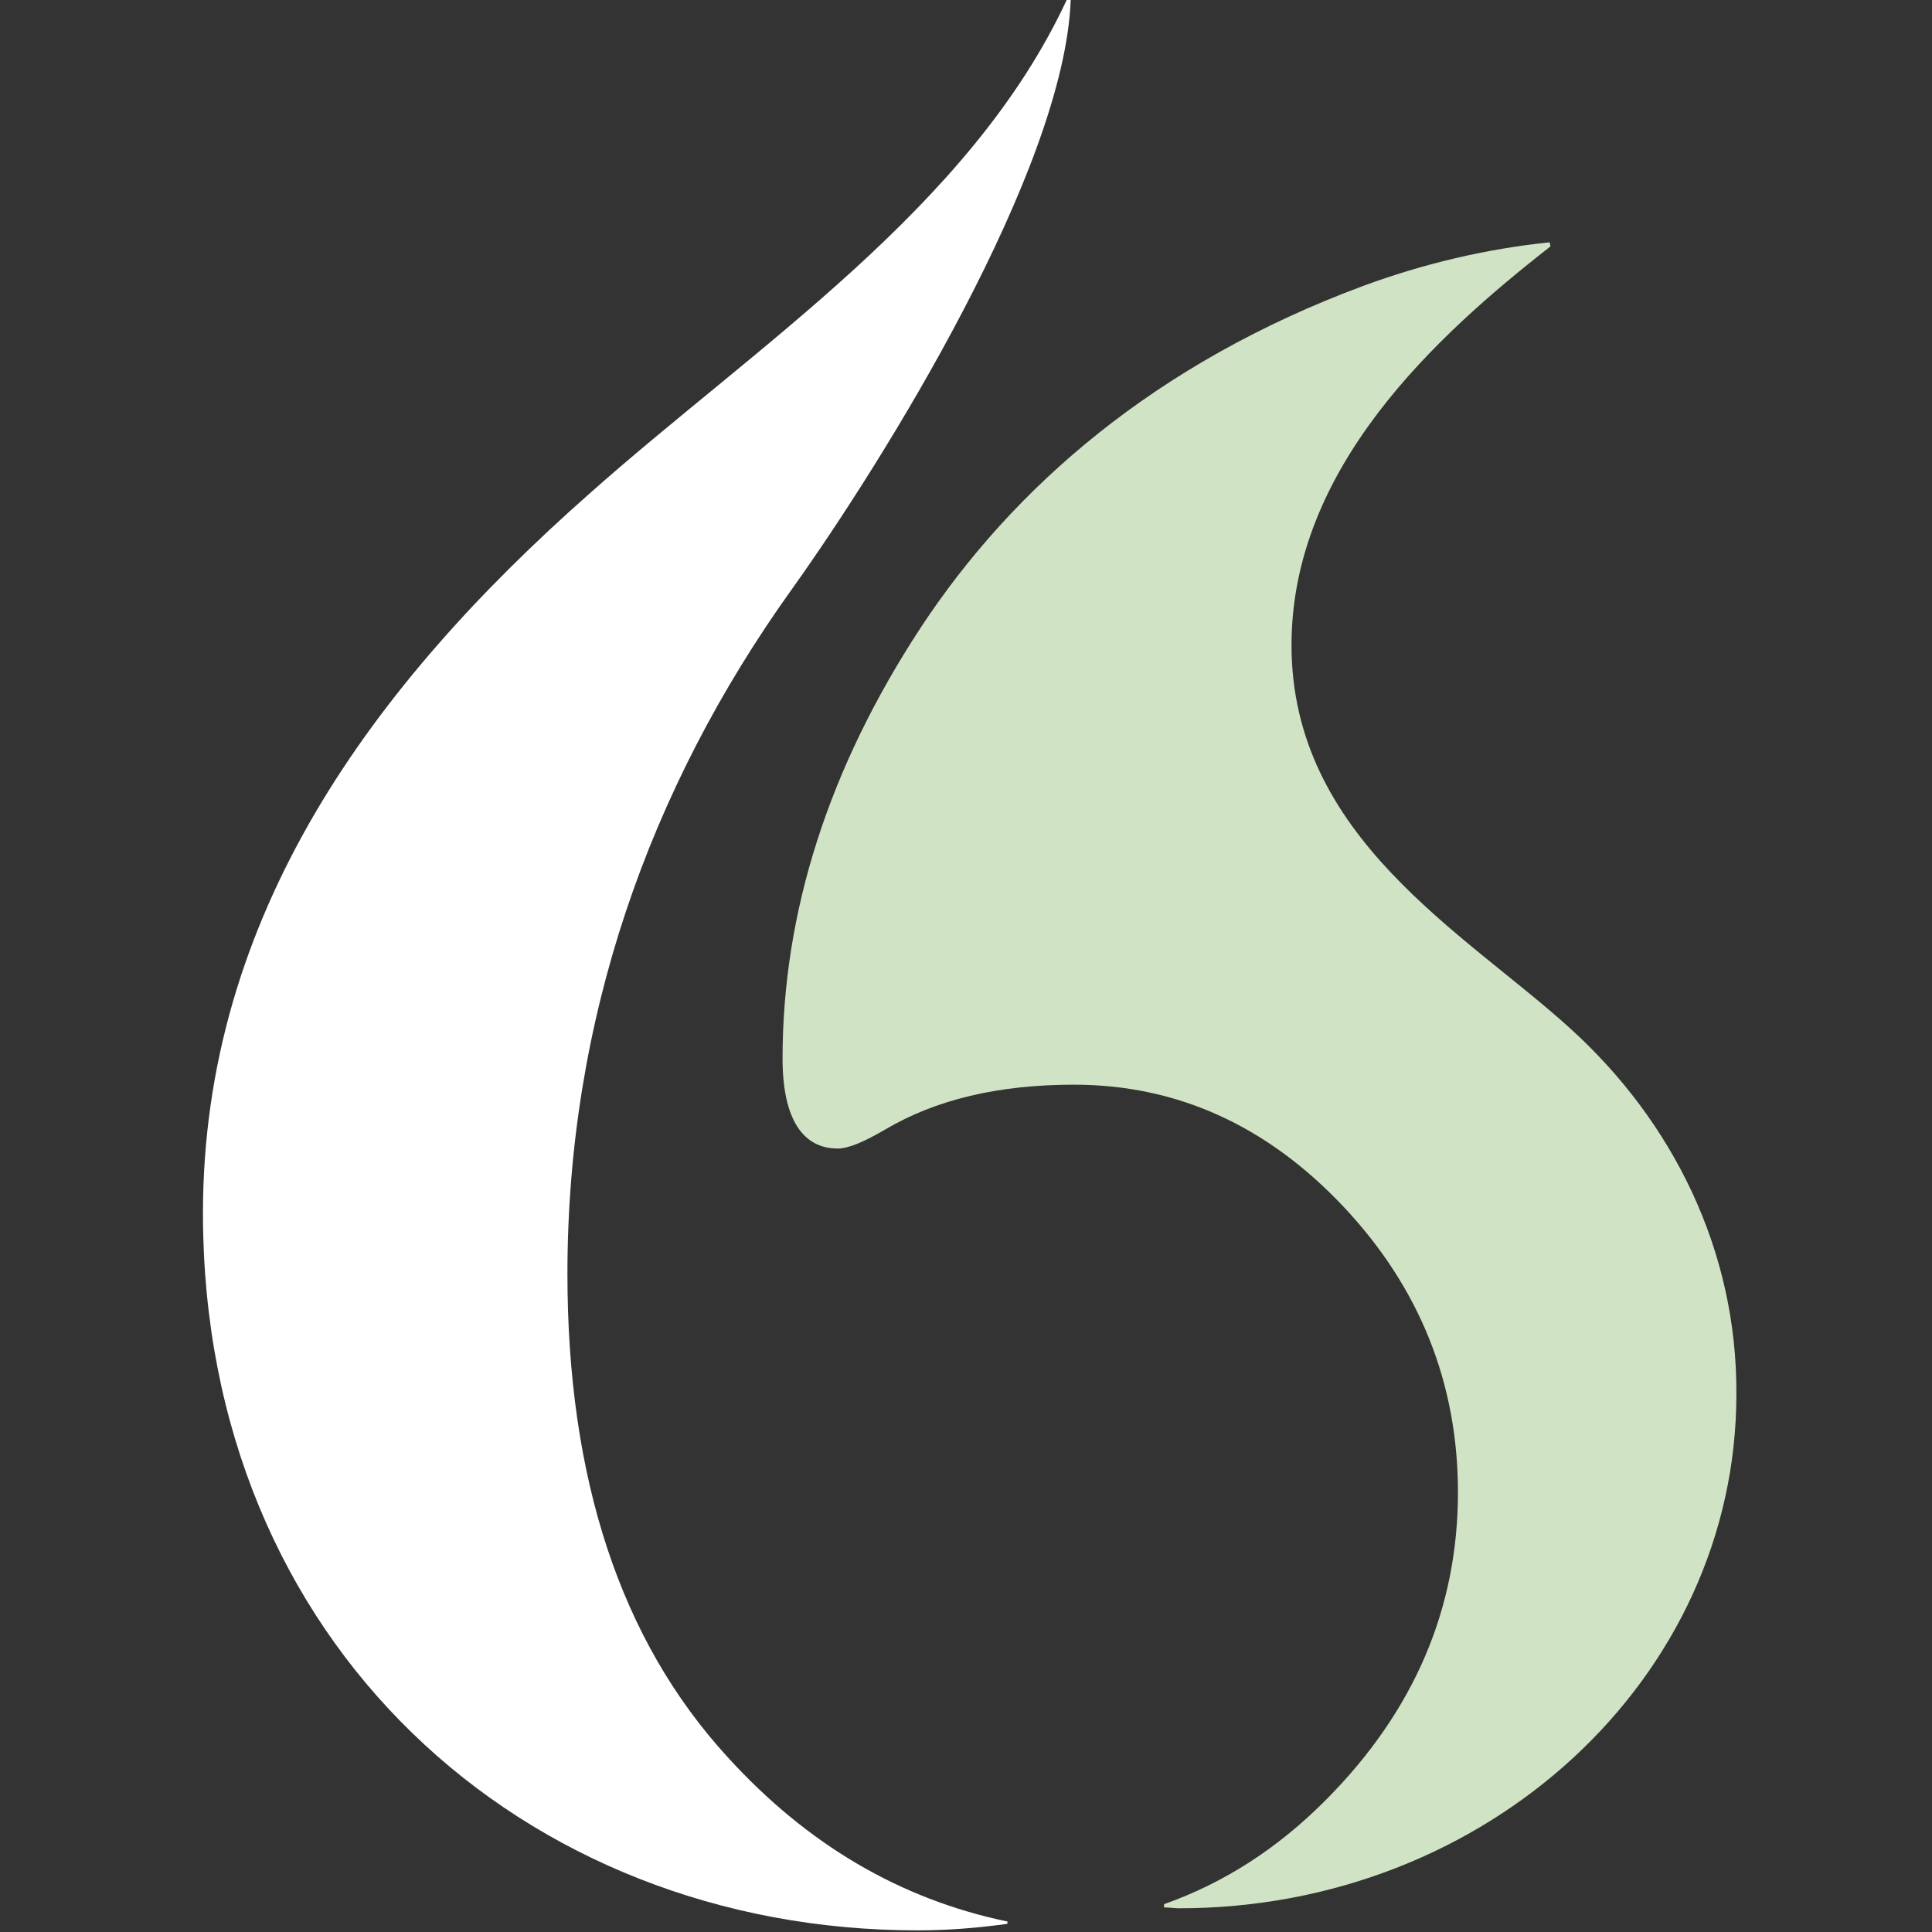
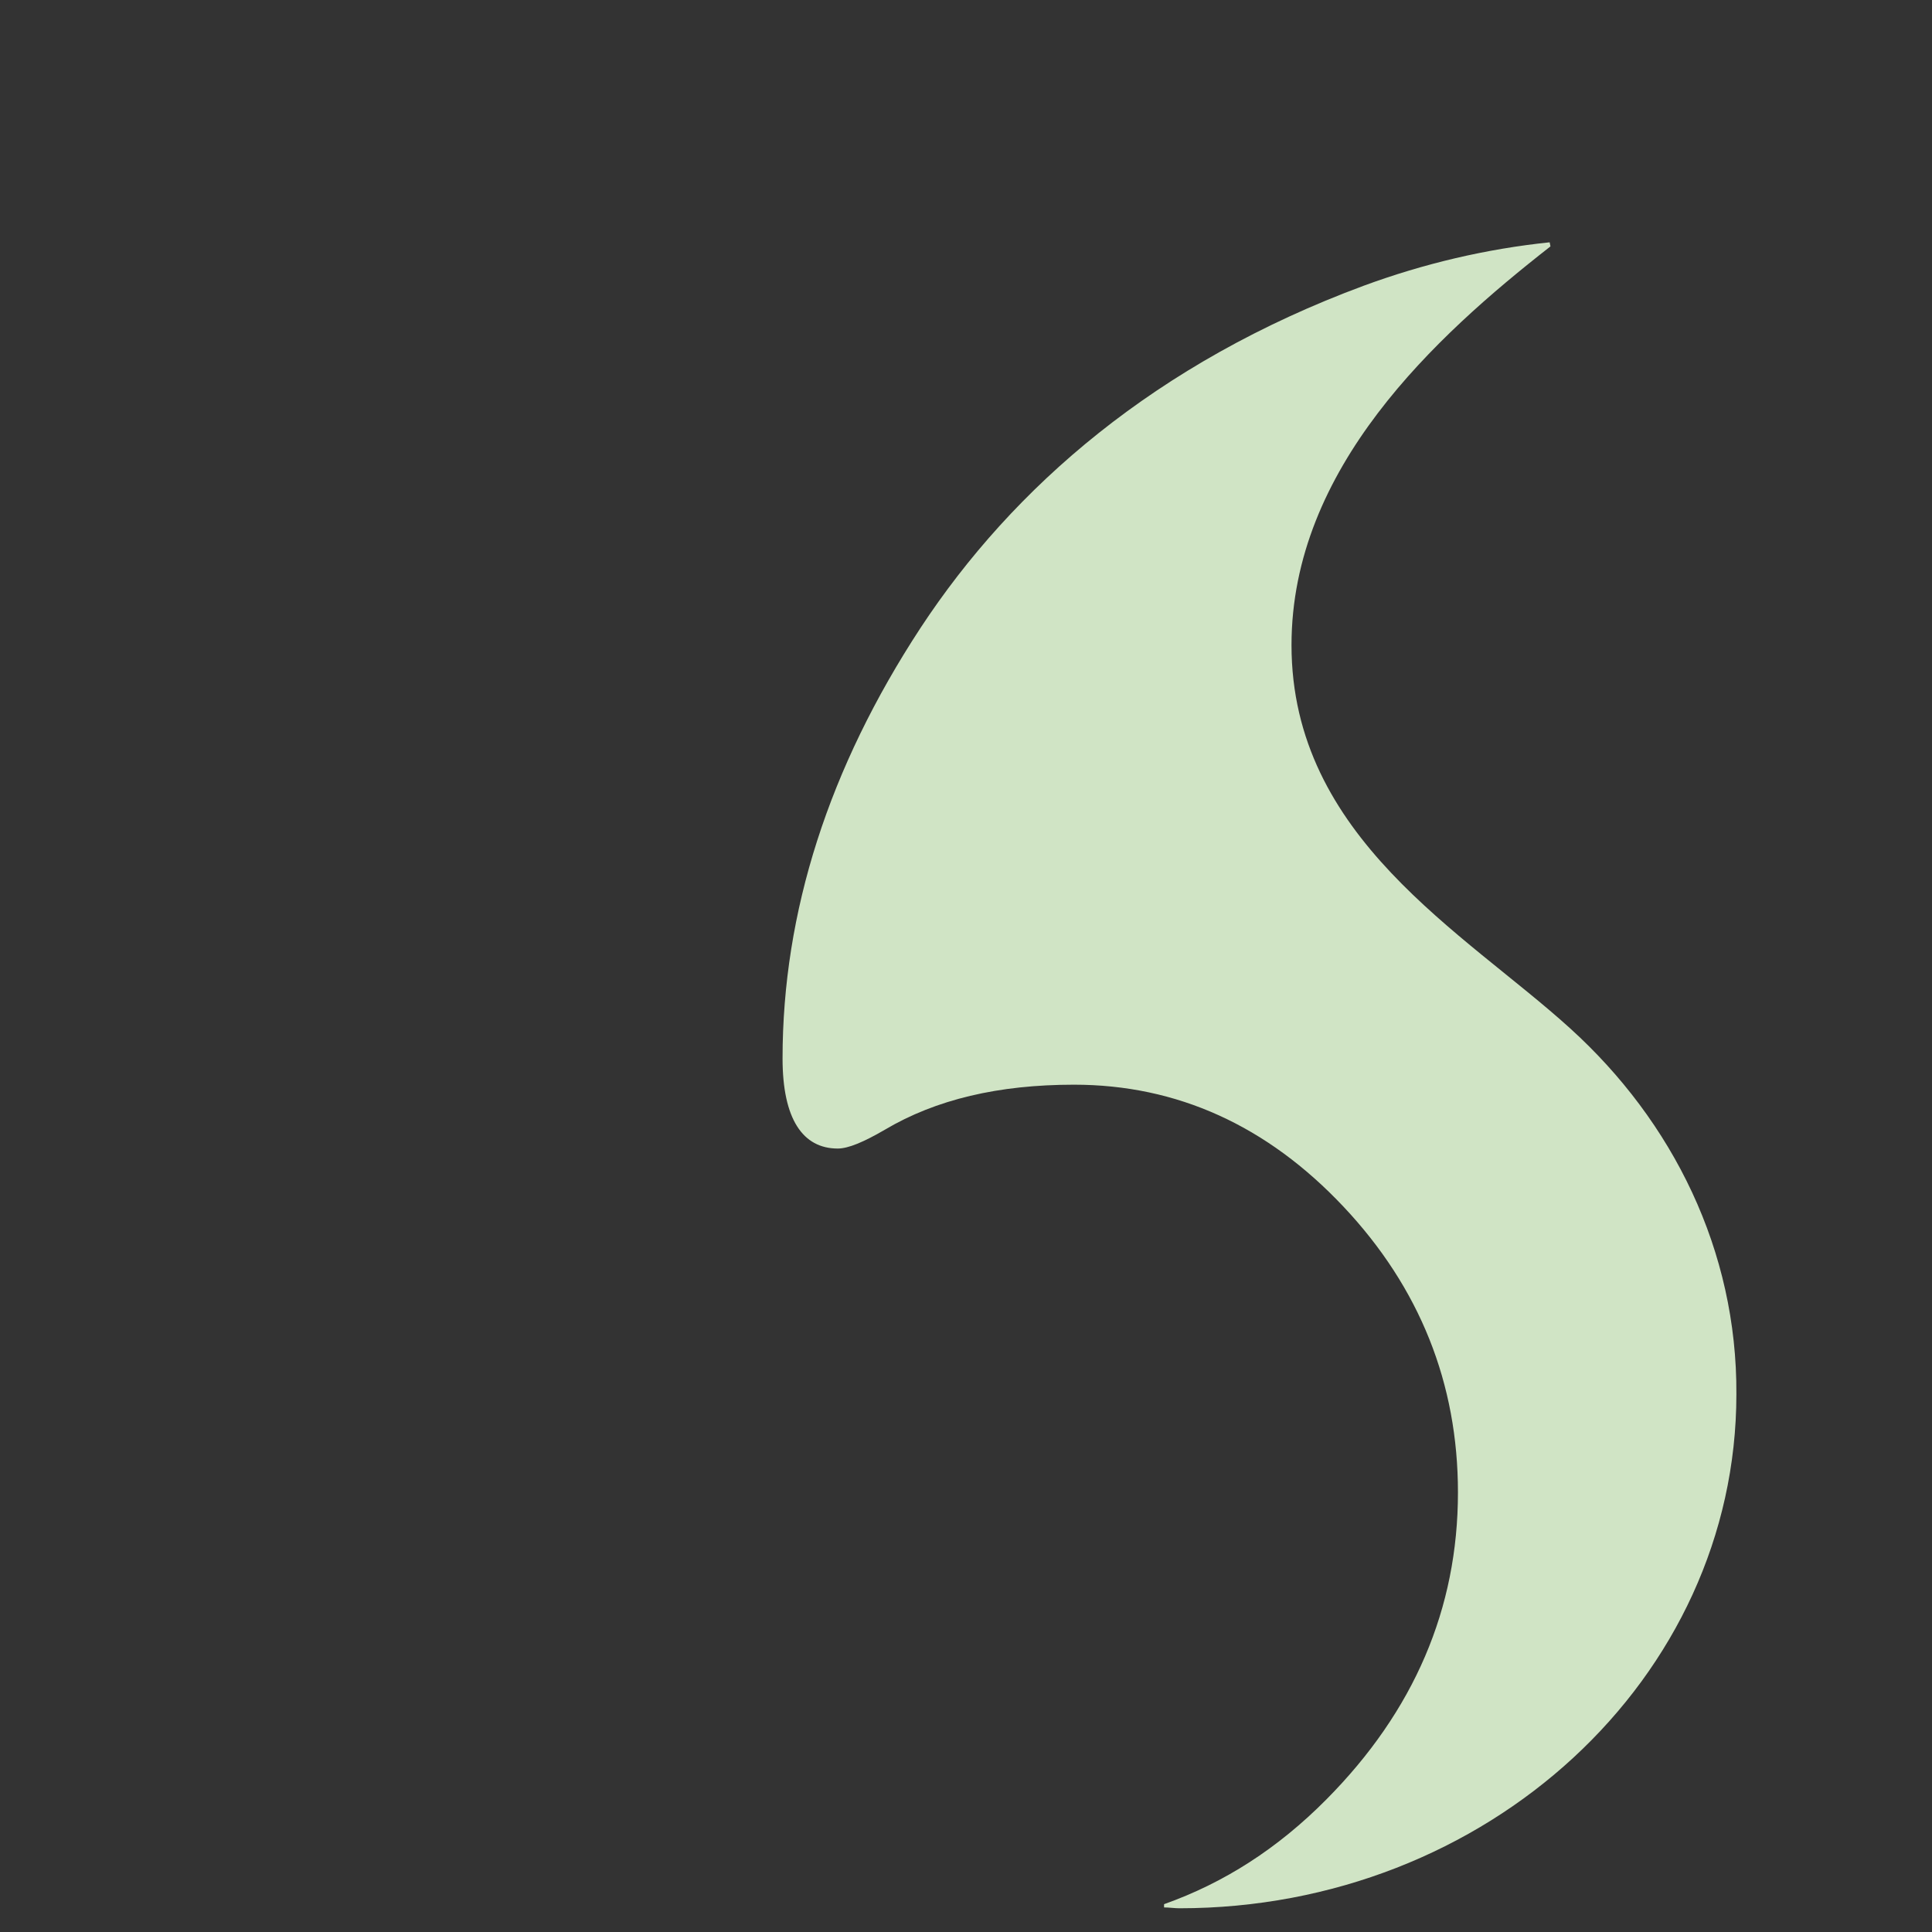
<svg xmlns="http://www.w3.org/2000/svg" width="60" height="60" viewBox="0 0 60 60" fill="none">
  <rect x="0" y="0" width="60" height="60" fill="#333333" stroke="none" />
  <path d="M48.757 31.932C45.479 28.957 40.109 26.008 40.109 20.034C40.109 14.542 44.572 10.449 48.151 7.652L48.126 7.525C46.16 7.729 44.219 8.186 42.353 8.873C35.899 11.263 31.462 15.127 28.588 19.5C25.74 23.847 24.303 28.322 24.303 32.873C24.303 34.754 24.933 35.669 26.017 35.669C26.345 35.669 26.824 35.466 27.479 35.085C29.067 34.144 31.009 33.686 33.353 33.686C36.555 33.686 39.353 34.958 41.723 37.474C44.093 39.991 45.278 42.966 45.278 46.347C45.278 49.958 43.916 53.136 41.194 55.881C39.681 57.407 38.017 58.474 36.151 59.136V59.237C36.303 59.237 36.479 59.263 36.63 59.263C46.185 59.263 53.925 52.119 53.925 43.297C53.95 38.847 51.958 34.83 48.757 31.932Z" fill="#D0E4C5" />
-   <path d="M31.261 59.669C27.983 58.983 25.084 57.305 22.588 54.559C19.261 50.924 17.622 45.915 17.622 39.559C17.622 31.729 20.118 24.534 24.605 18.28C27.454 14.288 33.051 5.288 33.252 0H33.126C30.126 6.458 23.446 10.754 18.277 15.356C11.572 21.28 6.303 28.424 6.303 37.678C6.303 51.025 16.235 59.949 28.488 59.949C29.446 59.949 30.378 59.873 31.286 59.746V59.669H31.261Z" fill="white" />
</svg>